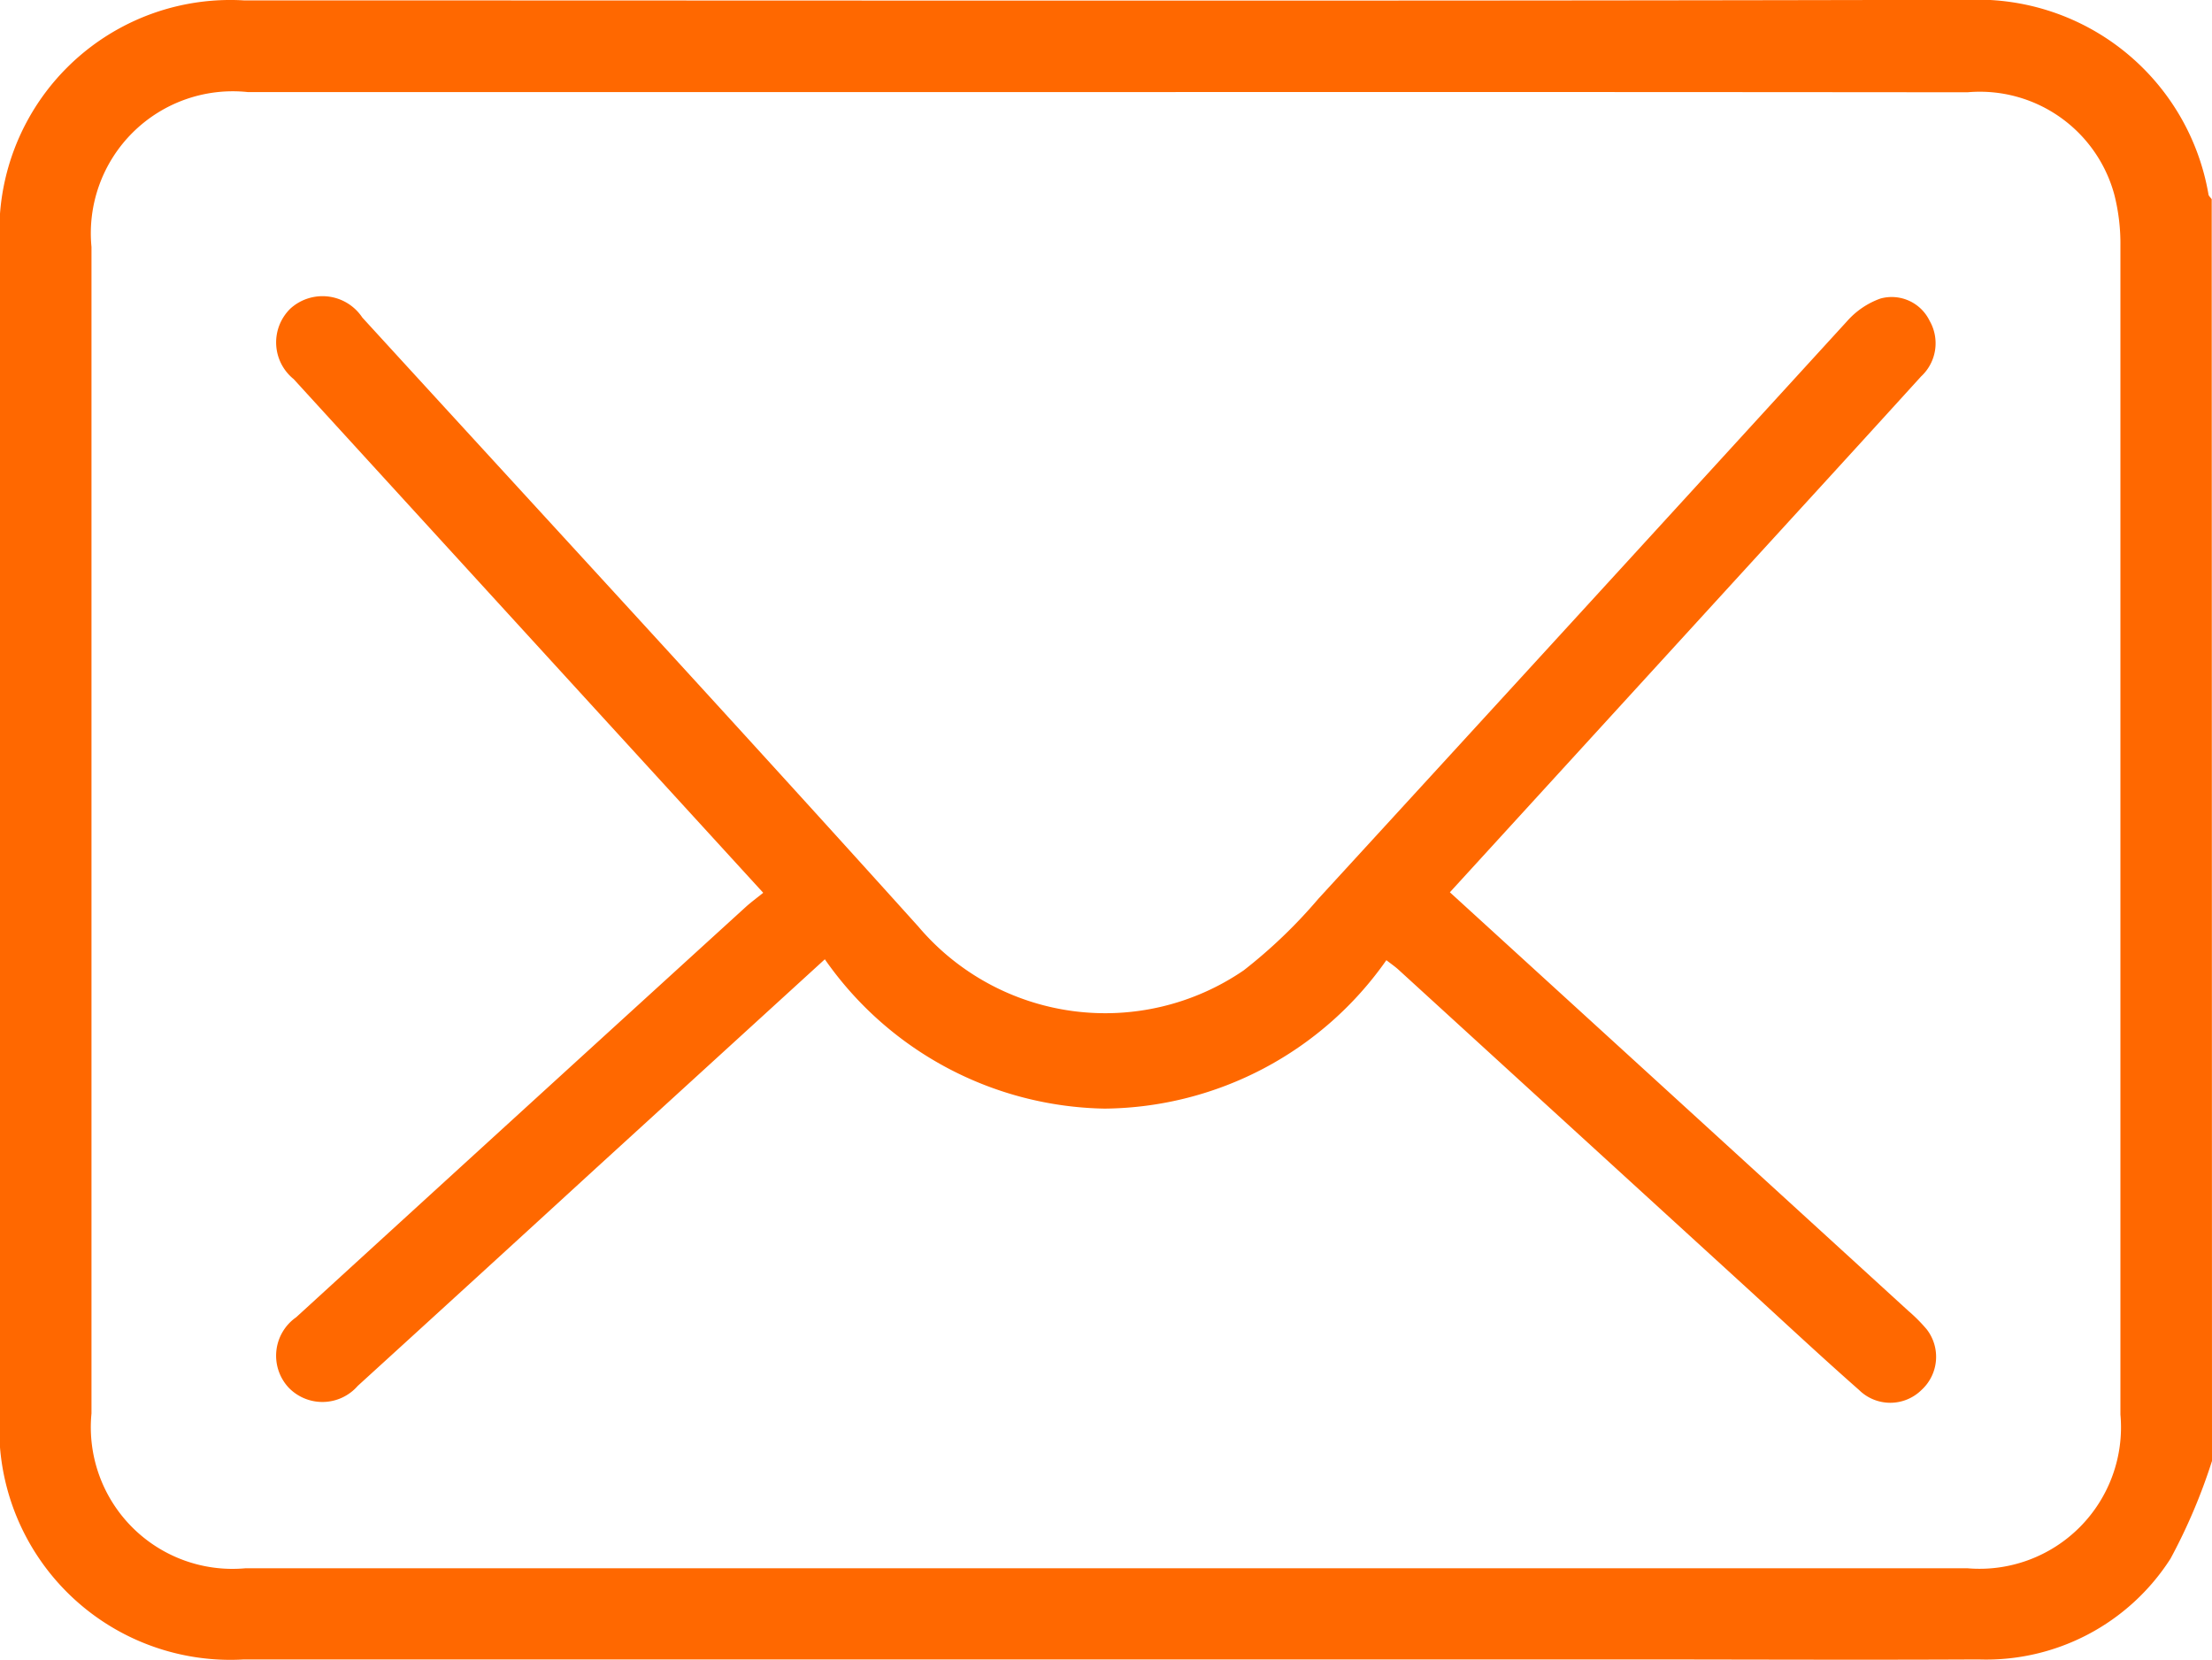
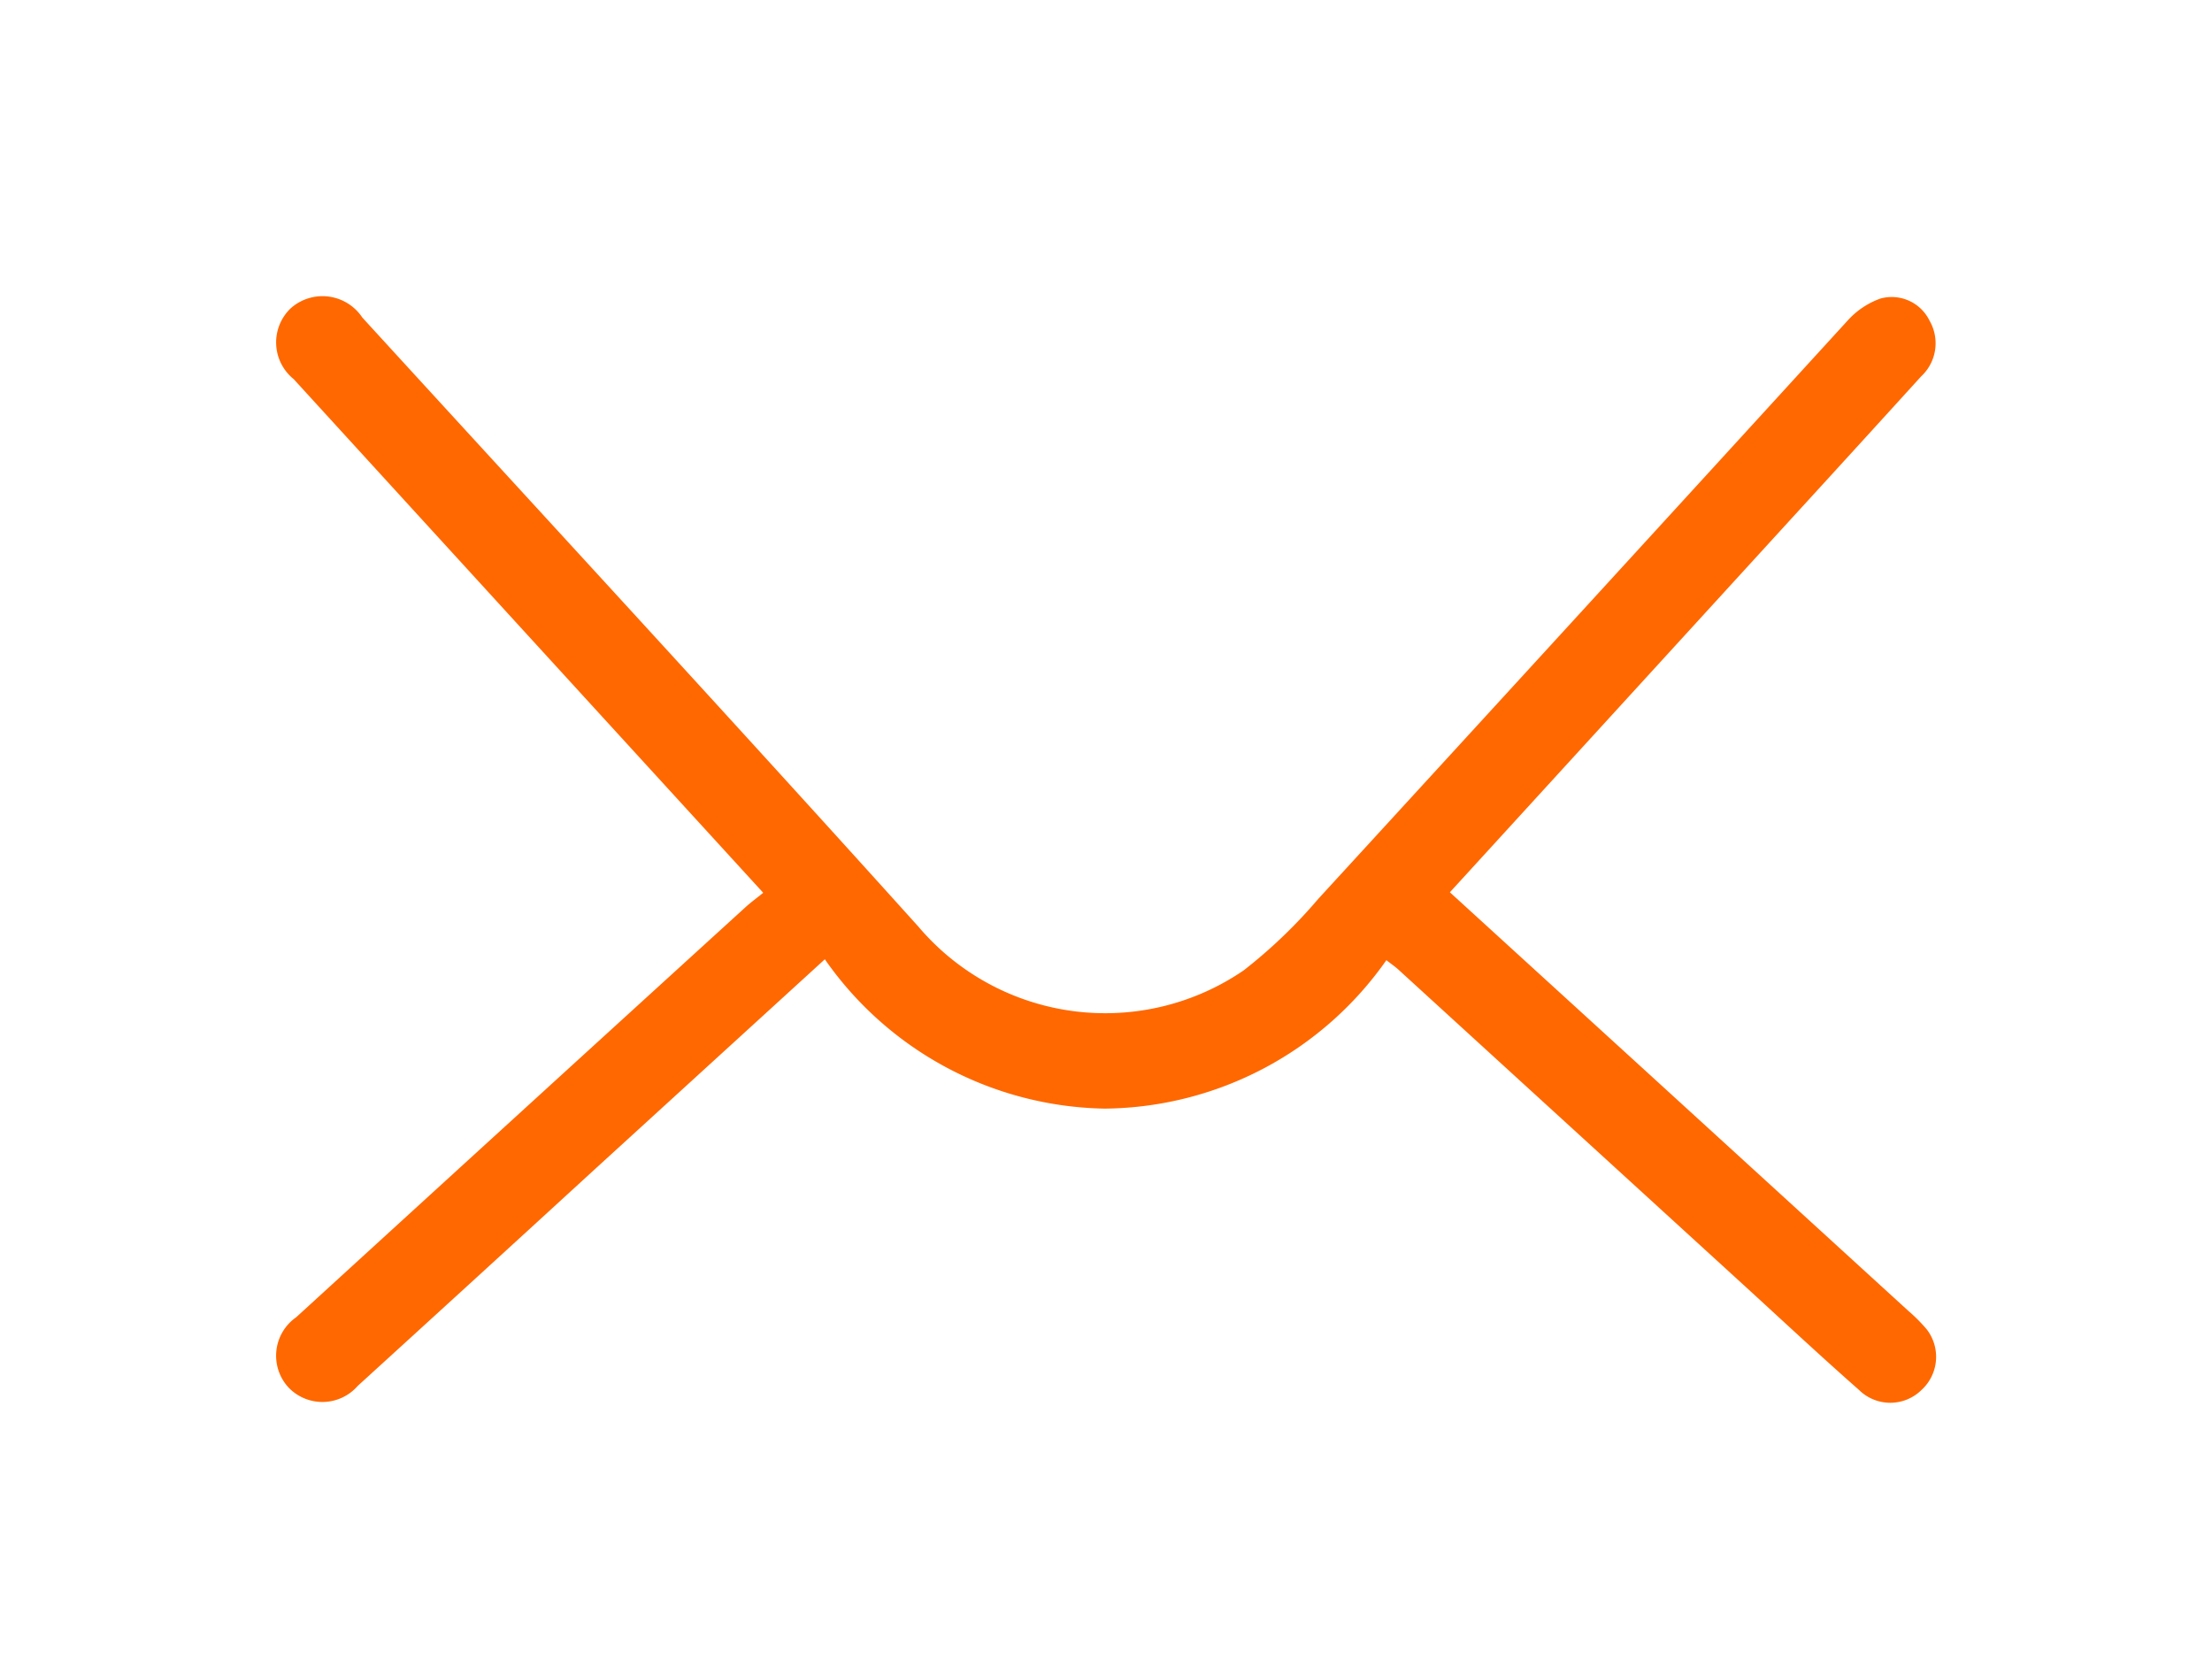
<svg xmlns="http://www.w3.org/2000/svg" width="22.221" height="16.673" viewBox="0 0 22.221 16.673">
  <g id="Grupo_614" data-name="Grupo 614" transform="translate(-7912.622 4796.808)">
-     <path id="Trazado_1169" data-name="Trazado 1169" d="M7934.843-4782.133a5.71,5.71,0,0,1-.417.982,2.2,2.2,0,0,1-1.93,1.012c-1.208.006-2.415,0-3.623,0h-13.8a2.322,2.322,0,0,1-2.454-2.464v-11.758a2.32,2.32,0,0,1,2.454-2.443c5.778,0,11.556.008,17.334-.006a2.354,2.354,0,0,1,2.4,1.951c0,.018.021.034.033.052Zm-11.116-13.75h-8.615a1.426,1.426,0,0,0-1.571,1.555q0,5.859,0,11.718a1.423,1.423,0,0,0,1.549,1.555h17.294a1.421,1.421,0,0,0,1.539-1.544q0-5.87,0-11.739a2,2,0,0,0-.061-.514,1.4,1.4,0,0,0-1.476-1.029Q7928.056-4795.885,7923.727-4795.883Z" fill="#ff6800" />
    <path id="Trazado_1170" data-name="Trazado 1170" d="M7988.153-4722.308l2.013,1.837,2.594,2.369a1.625,1.625,0,0,1,.183.184.451.451,0,0,1-.052.609.447.447,0,0,1-.628,0c-.369-.325-.729-.66-1.091-.992l-3.538-3.232c-.031-.028-.066-.052-.119-.093a3.494,3.494,0,0,1-2.831,1.491,3.5,3.5,0,0,1-2.81-1.5l-2.292,2.092q-1.2,1.1-2.4,2.193a.471.471,0,0,1-.695.017.471.471,0,0,1,.076-.706q2.257-2.063,4.517-4.122c.053-.048.111-.09.175-.142l-1.689-1.847q-1.514-1.656-3.028-3.313a.474.474,0,0,1-.032-.709.48.48,0,0,1,.722.091c1.864,2.038,3.737,4.066,5.585,6.117a2.461,2.461,0,0,0,3.269.44,5.1,5.1,0,0,0,.749-.718q2.66-2.9,5.315-5.806a.81.81,0,0,1,.332-.224.423.423,0,0,1,.494.223.454.454,0,0,1-.085.559q-.649.714-1.3,1.425Z" transform="translate(-60.966 -65.537)" fill="#ff6800" />
  </g>
</svg>